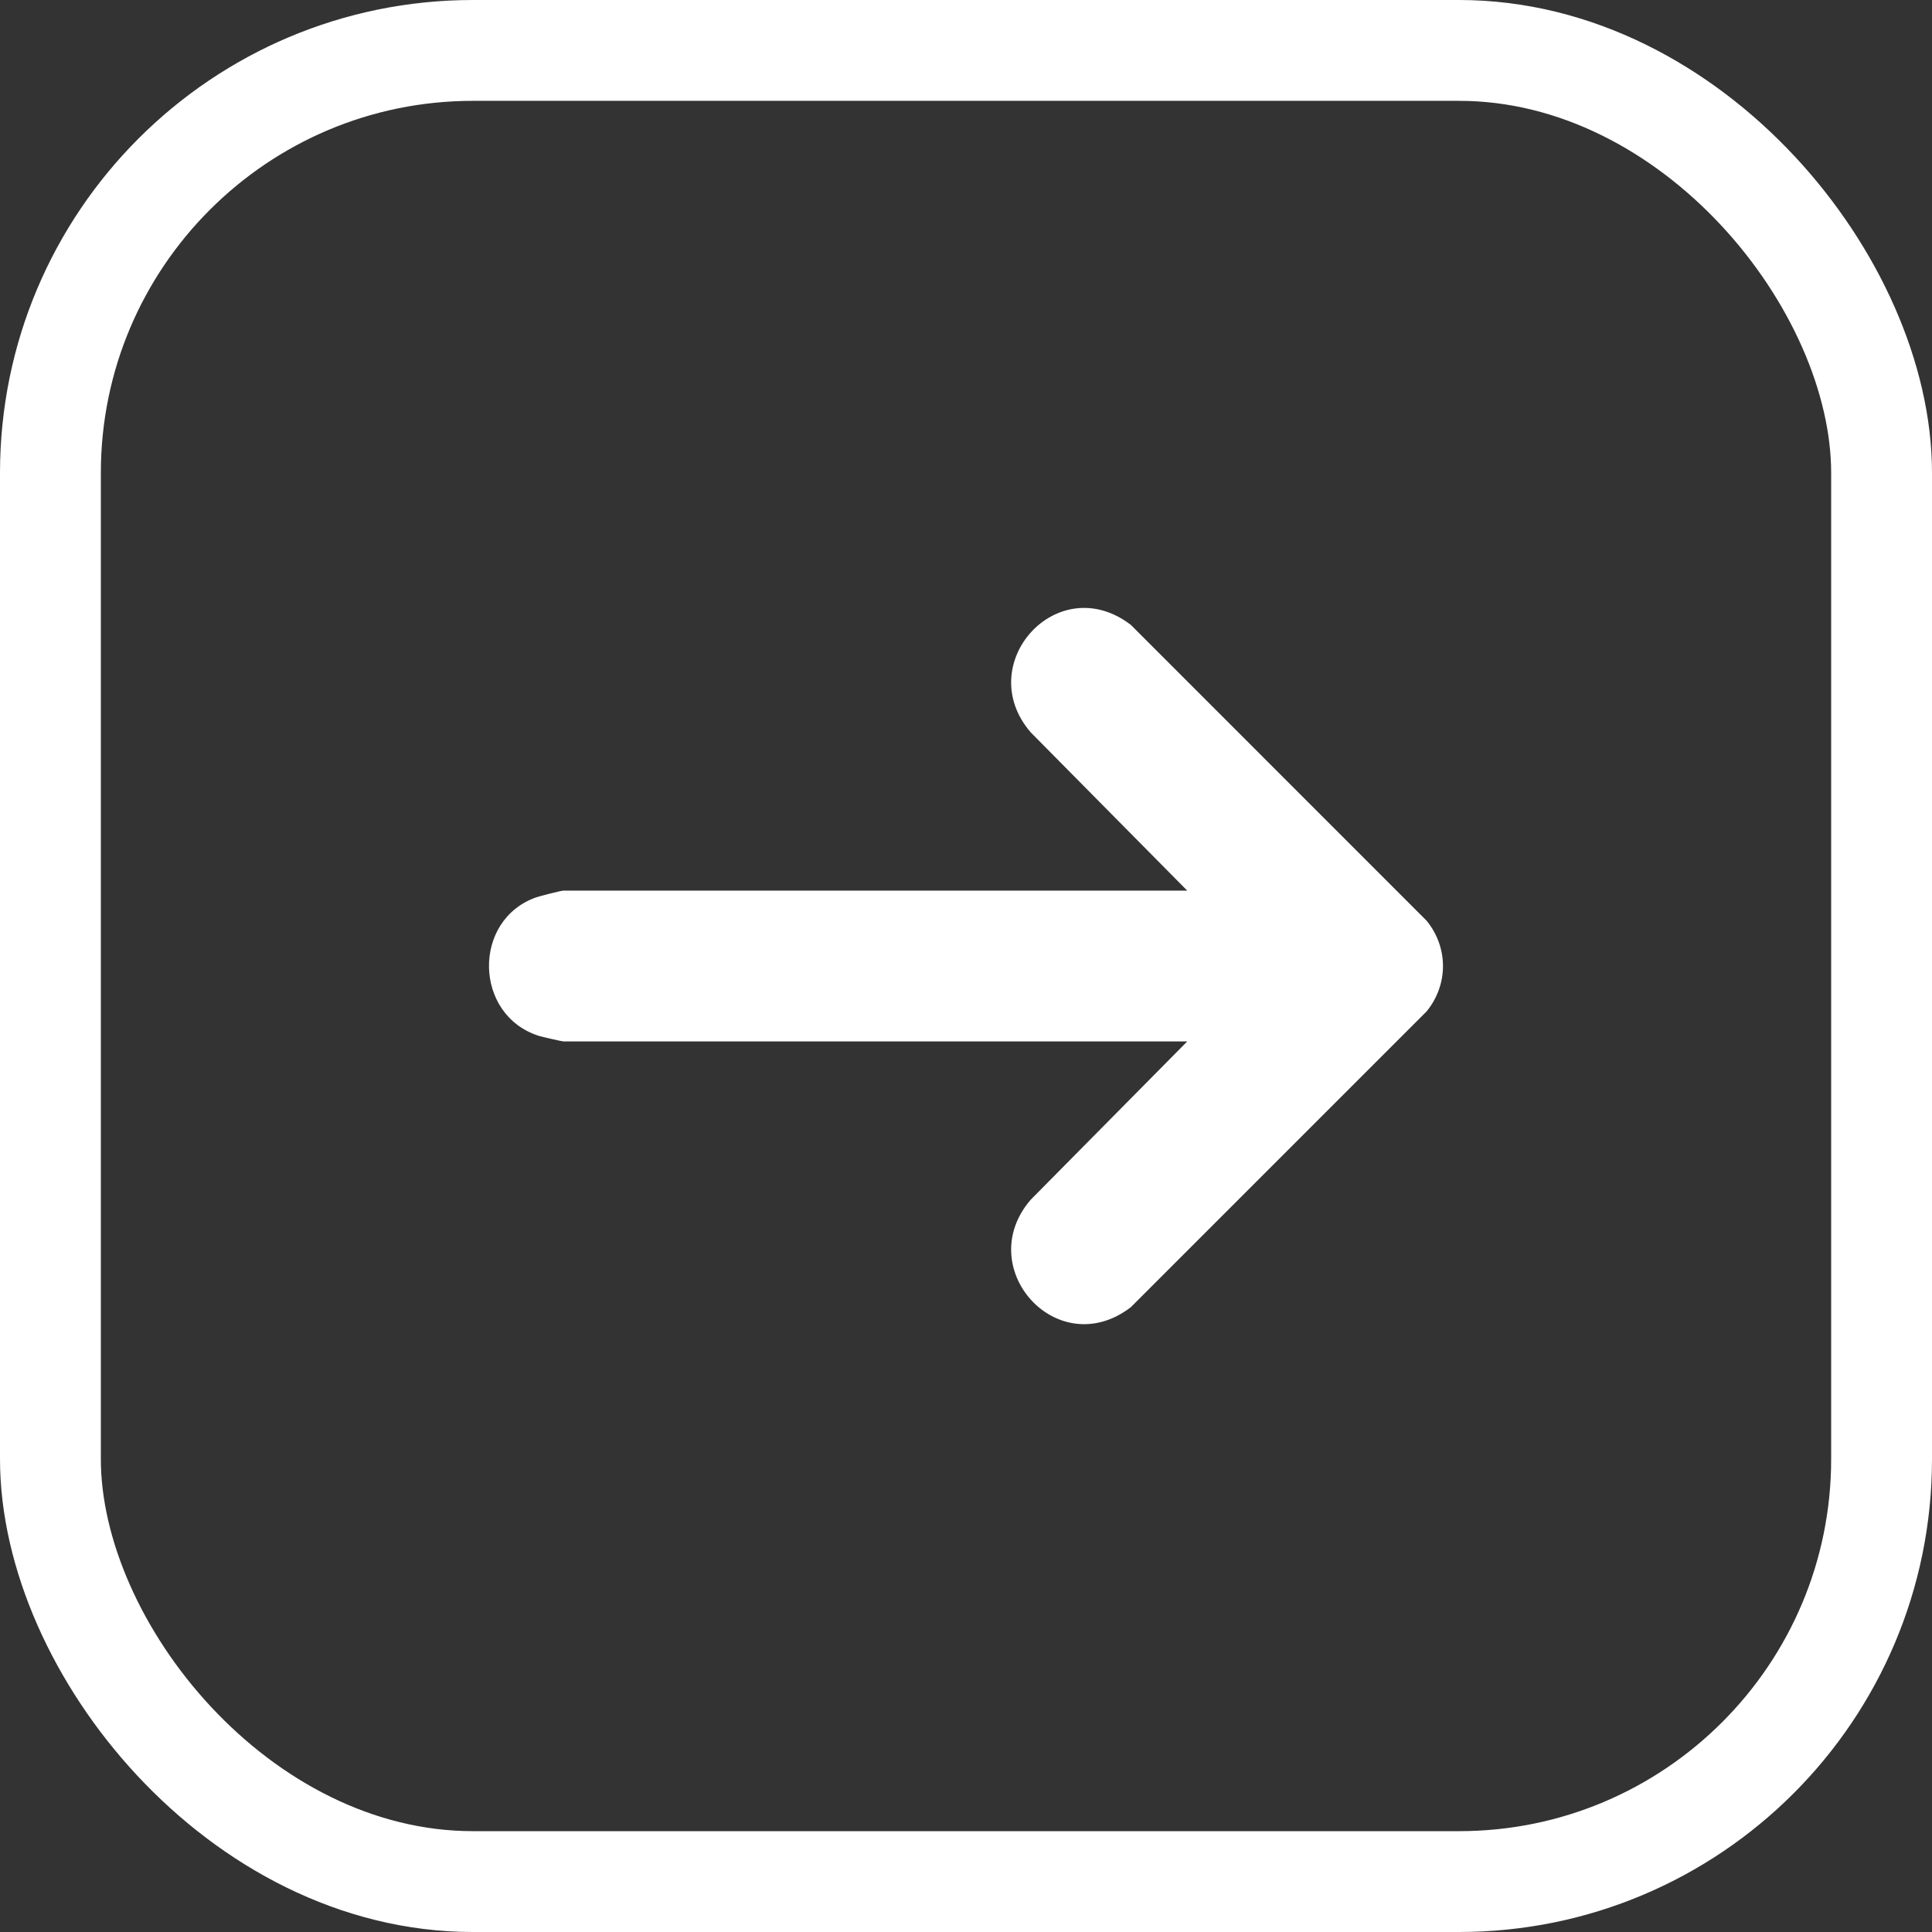
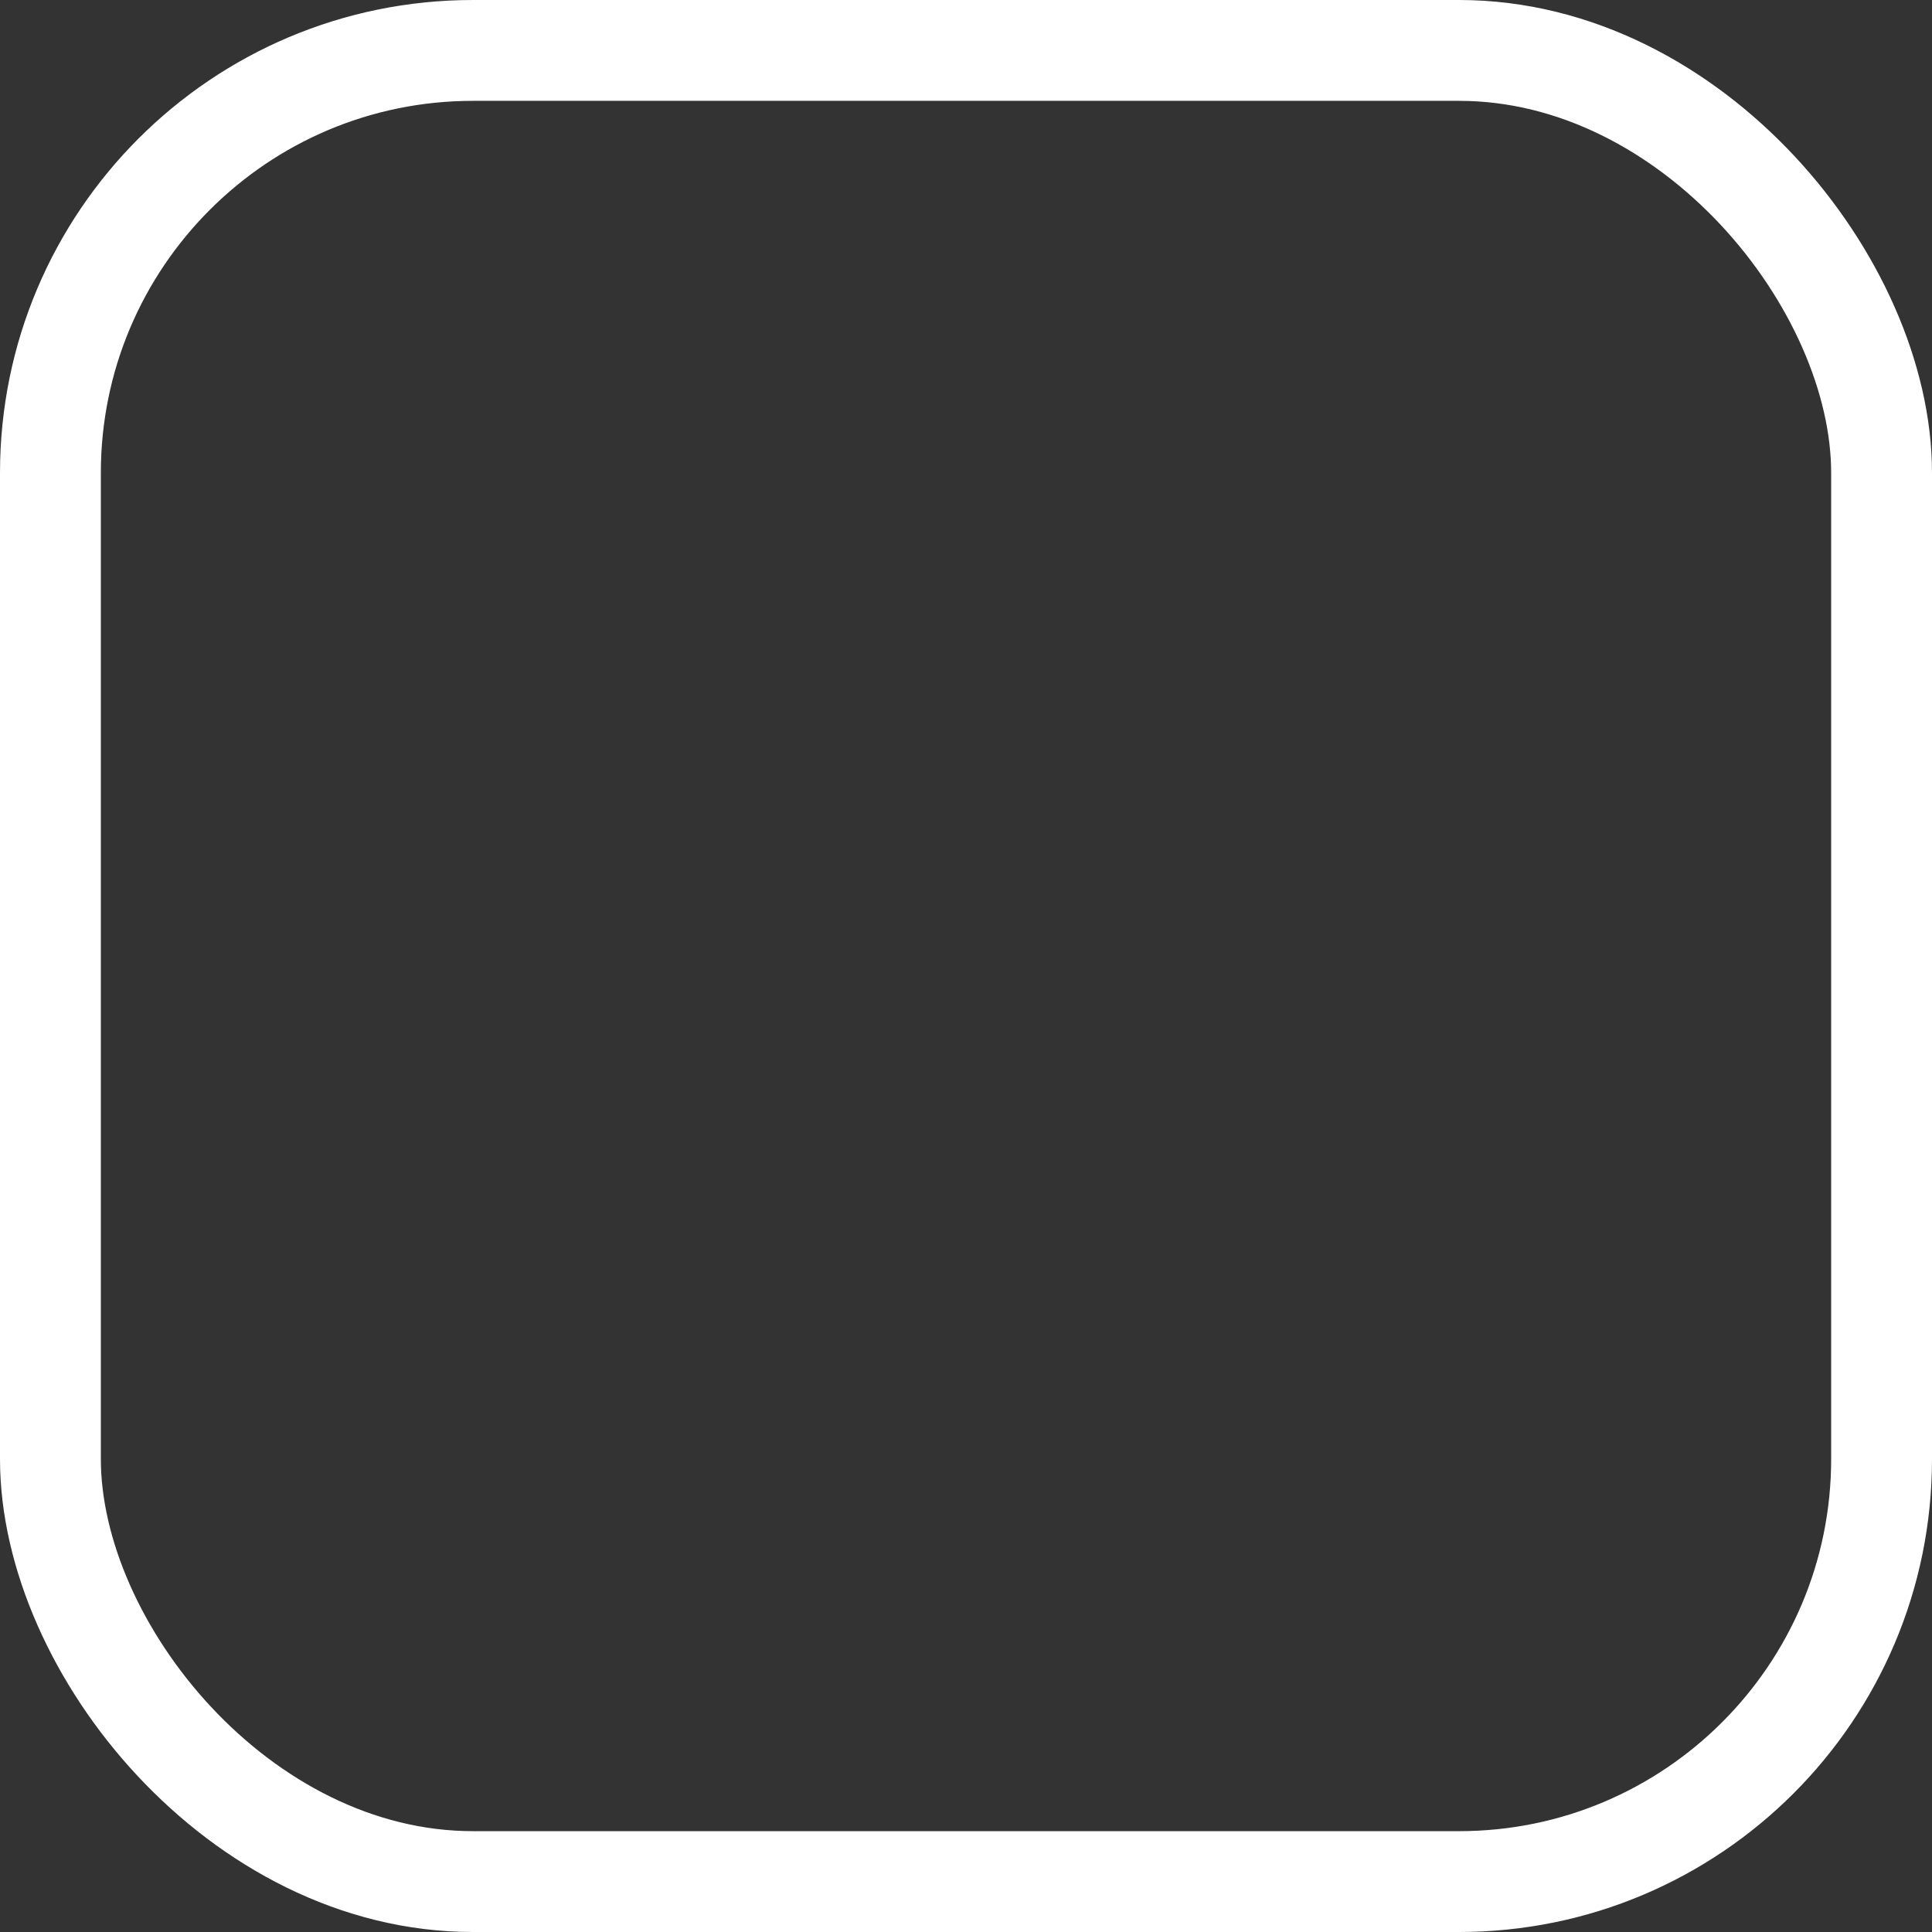
<svg xmlns="http://www.w3.org/2000/svg" id="Layer_2" data-name="Layer 2" viewBox="0 0 287.38 287.38">
  <rect x="0" y="0" width="287.38" height="287.38" fill="#333333" stroke="none" />
  <defs>
    <style> .cls-1 { fill: #fff; } .cls-2 { fill: none; stroke: #fff; stroke-miterlimit: 10; stroke-width: 15px; } </style>
  </defs>
  <g id="Layer_1-2" data-name="Layer 1">
    <g>
-       <path class="cls-1" d="M212.21,150.44l-44.01,44.01c-10.92,8.34-23.63-5.87-14.88-16l23.28-23.54h-92.8c-.19,0-3.22-.69-3.66-.83-9.69-3.1-9.92-17.24-.39-20.6.56-.2,3.73-1,4.05-1h92.8l-23.28-23.54c-8.75-10.13,3.96-24.33,14.88-16l44.01,44.02c3.24,3.98,3.24,9.49,0,13.48Z" />
      <rect class="cls-2" x="7.5" y="7.5" width="272.38" height="272.38" rx="62.85" ry="62.85" />
    </g>
  </g>
</svg>